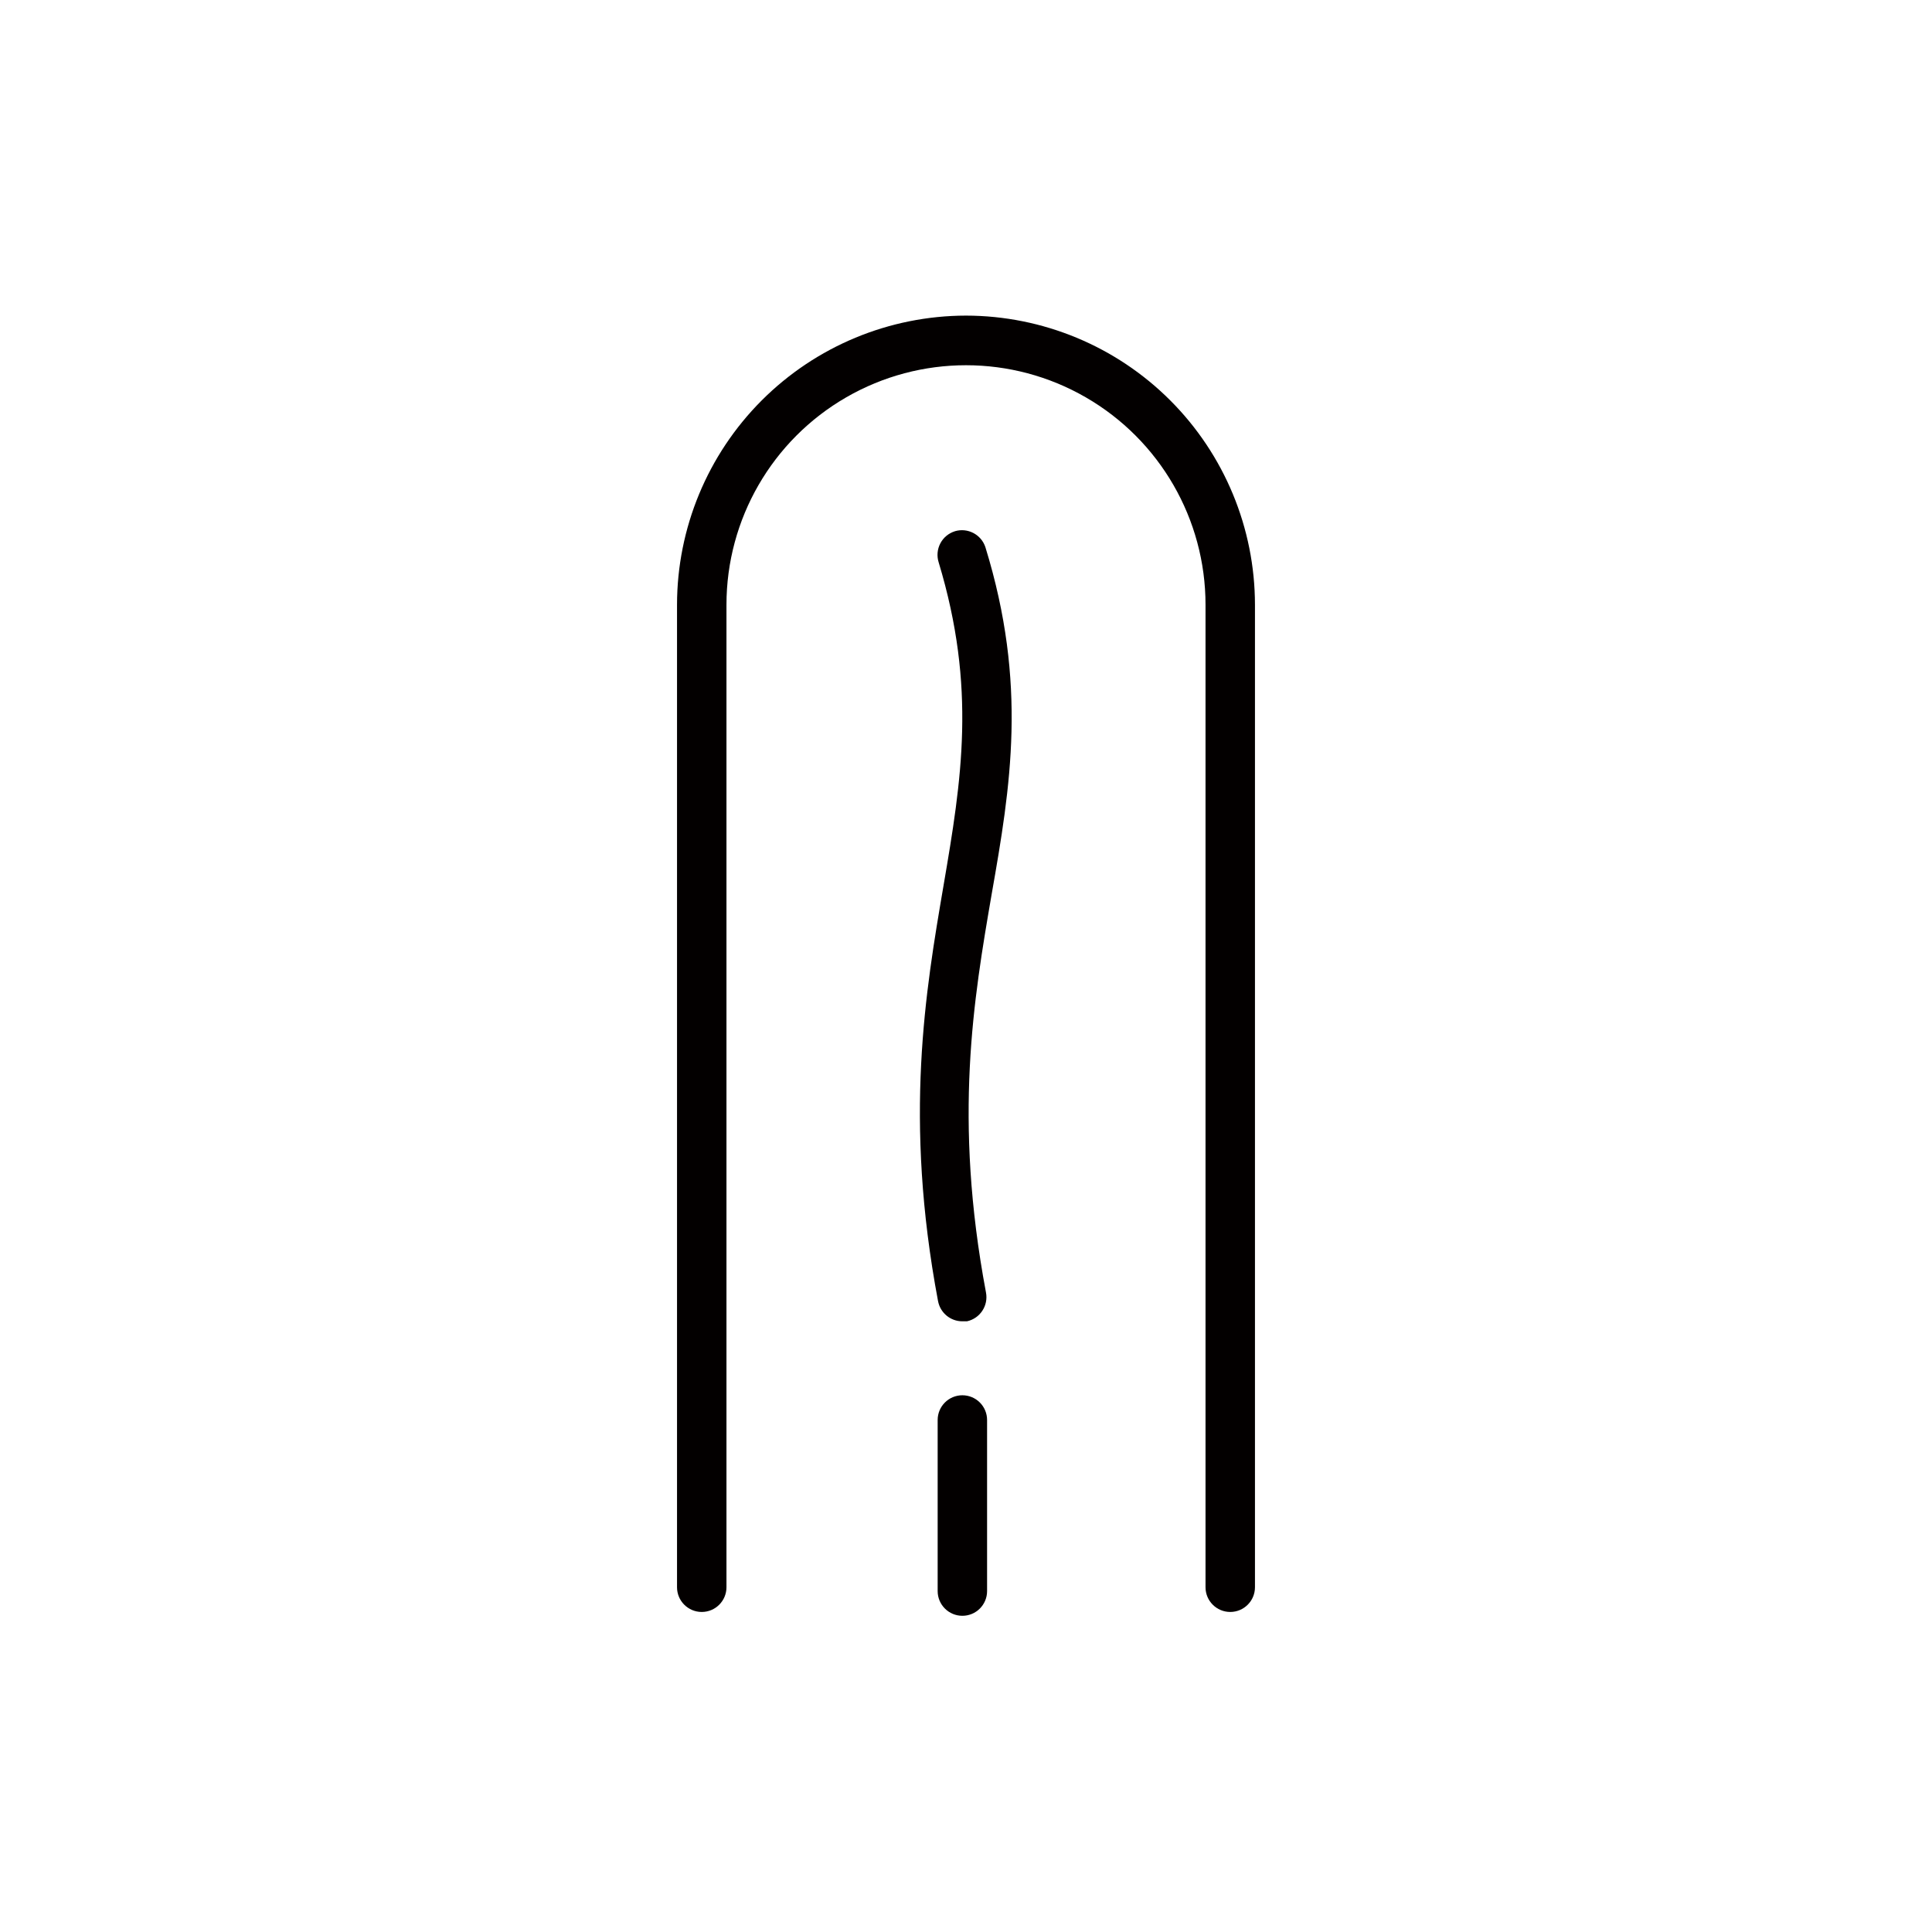
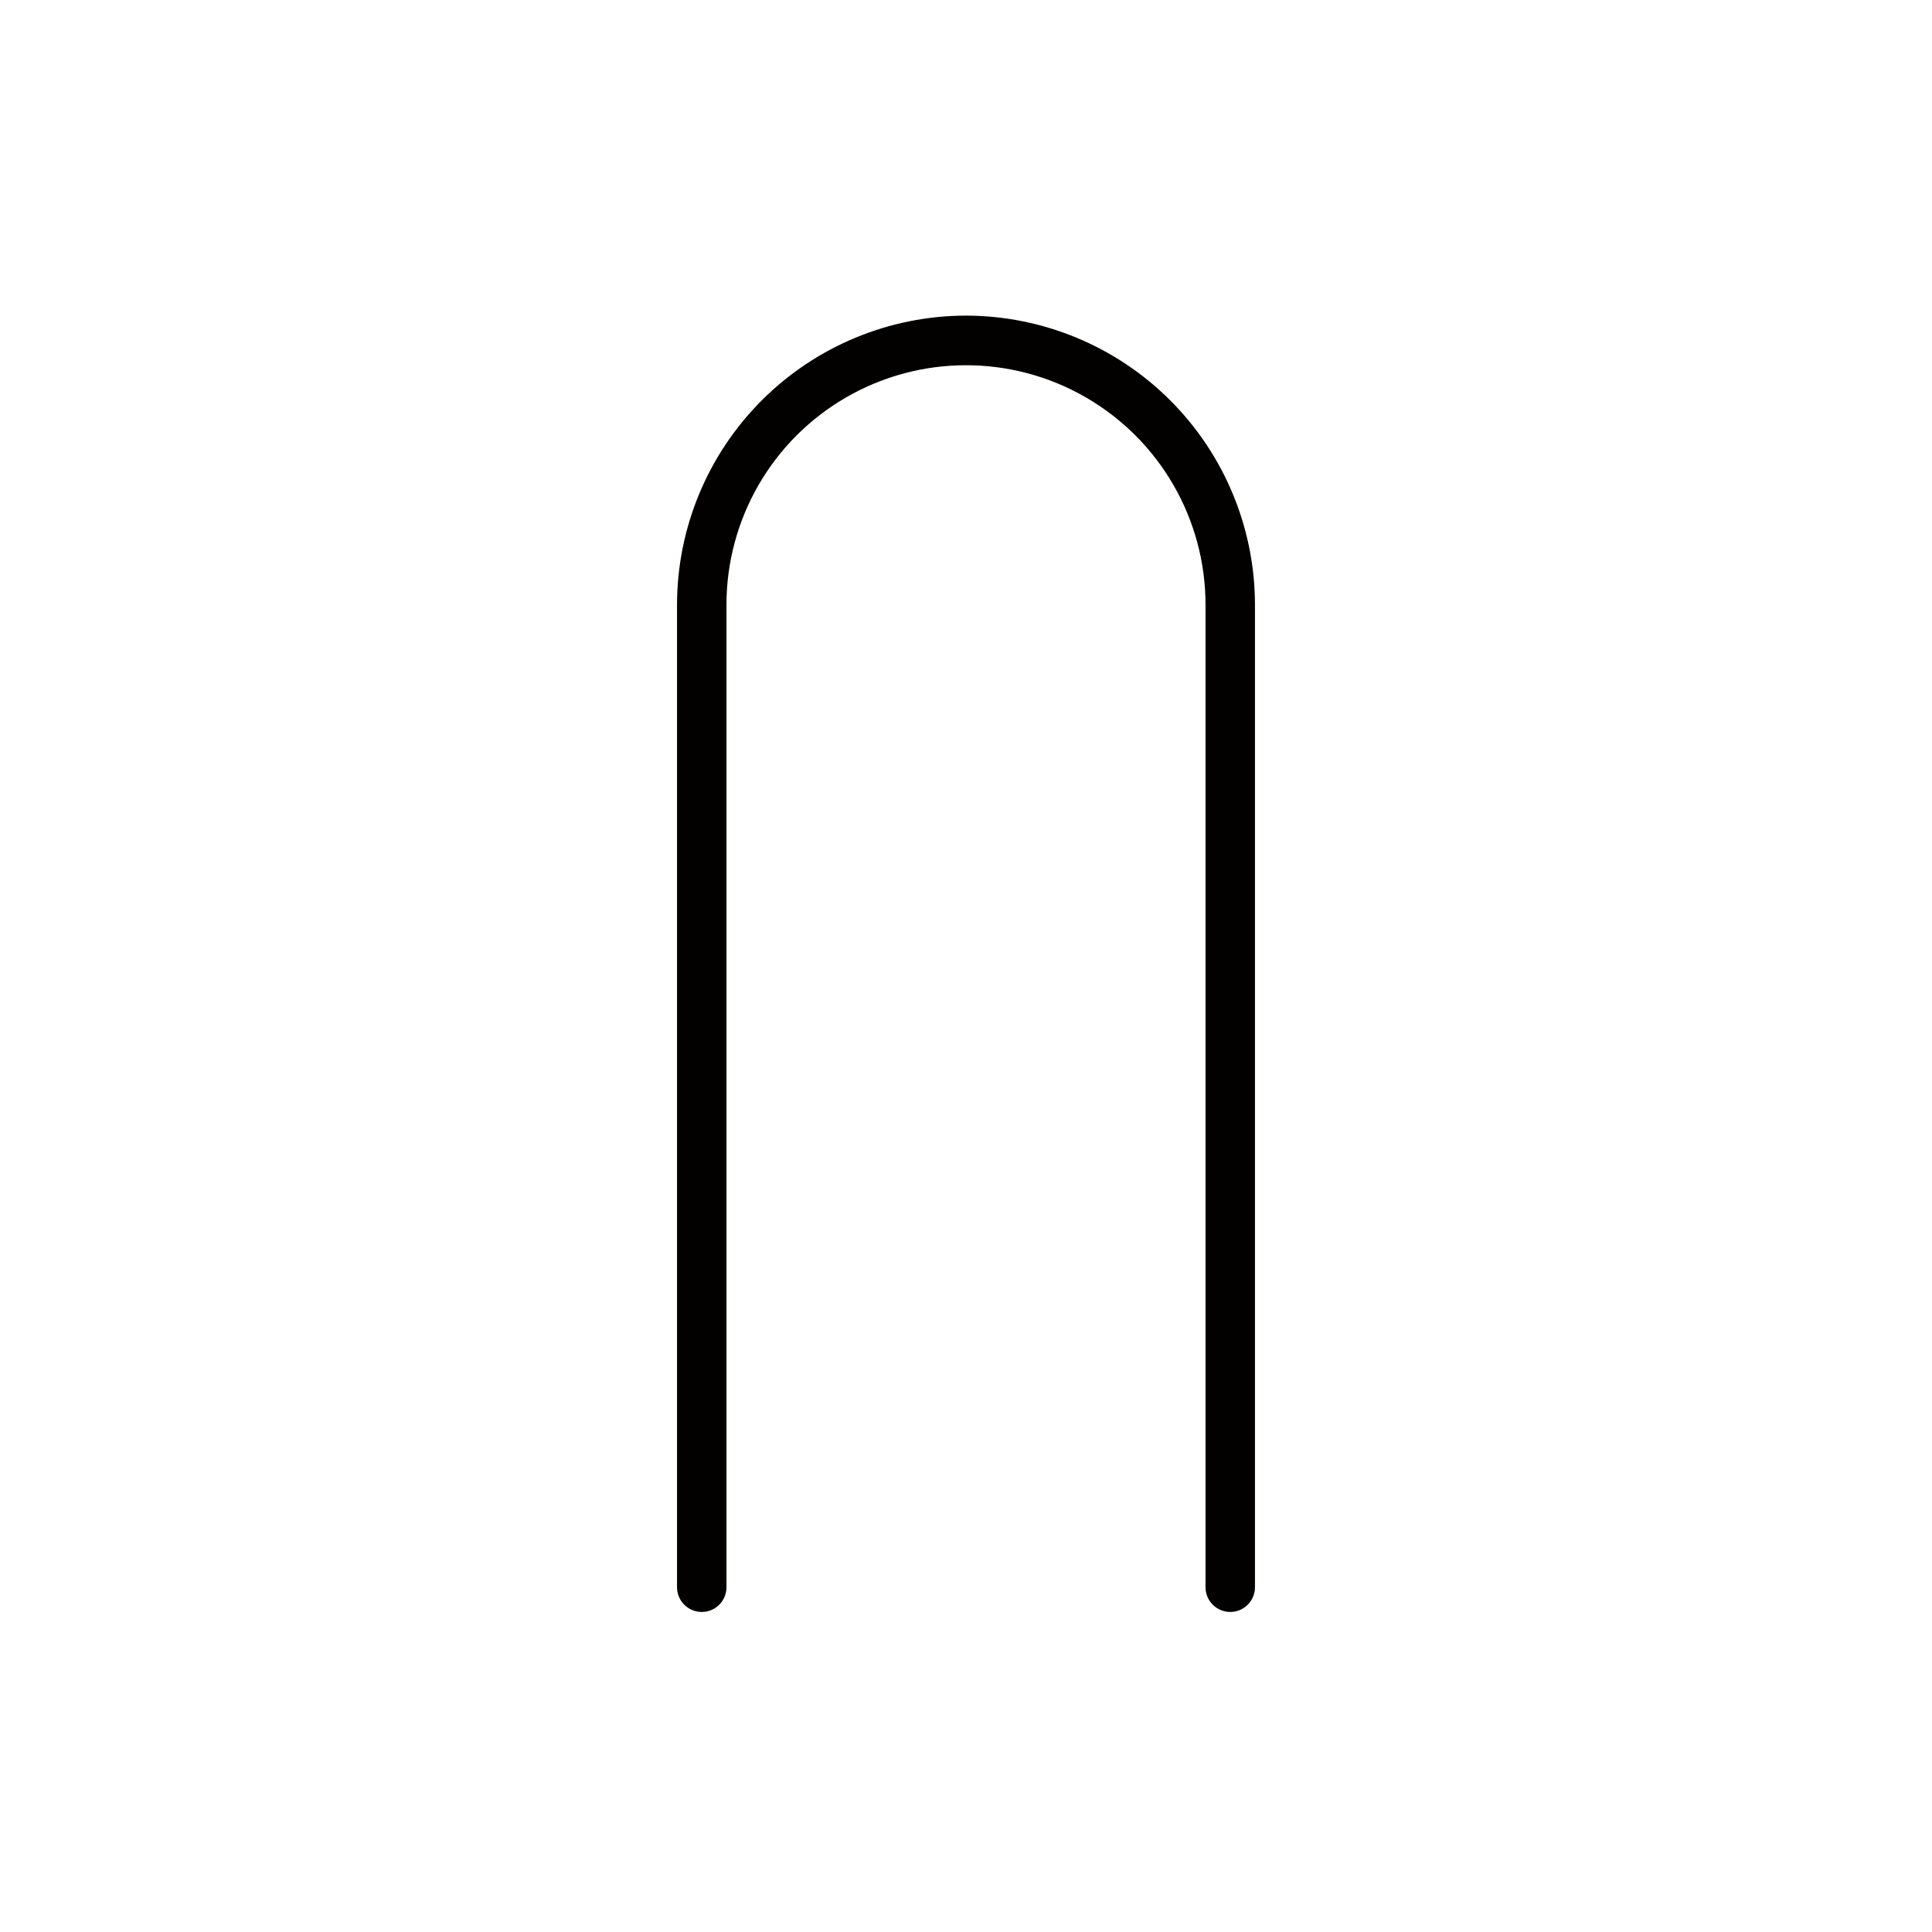
<svg xmlns="http://www.w3.org/2000/svg" width="800px" height="800px" version="1.1" viewBox="144 144 512 512">
  <g fill="#030000">
-     <path d="m399.04 513.76c-3.617 0-6.551 2.934-6.551 6.551v45.344c0 3.617 2.934 6.547 6.551 6.547 3.617 0 6.547-2.93 6.547-6.547v-45.344c0-1.738-0.688-3.402-1.918-4.633-1.227-1.227-2.894-1.918-4.629-1.918z" />
-     <path d="m397.08 284.78c-1.668 0.512-3.062 1.664-3.875 3.207-0.812 1.539-0.977 3.34-0.461 5.004 10.078 33.301 6.098 57.637 1.309 85.648-4.785 28.012-10.578 61.715-1.461 110.18h0.004c0.582 3.102 3.293 5.348 6.449 5.34h1.211-0.004c3.484-0.758 5.723-4.16 5.039-7.656-8.664-46.148-3.273-77.738 1.512-105.55 5.039-28.617 9.523-55.672-1.664-91.945v-0.004c-1.105-3.352-4.672-5.223-8.059-4.231z" />
    <path d="m400 227.64c-20.312 0.027-39.781 8.109-54.141 22.477-14.355 14.367-22.426 33.844-22.441 54.152v260.37c0 3.617 2.934 6.547 6.551 6.547s6.551-2.93 6.551-6.547v-260.37c0-22.68 12.098-43.633 31.738-54.973 19.641-11.34 43.84-11.34 63.48 0 19.641 11.34 31.738 32.293 31.738 54.973v260.37c0 3.617 2.934 6.547 6.551 6.547 3.617 0 6.551-2.93 6.551-6.547v-260.37c-0.016-20.309-8.086-39.785-22.441-54.152-14.355-14.367-33.828-22.449-54.137-22.477z" />
  </g>
</svg>